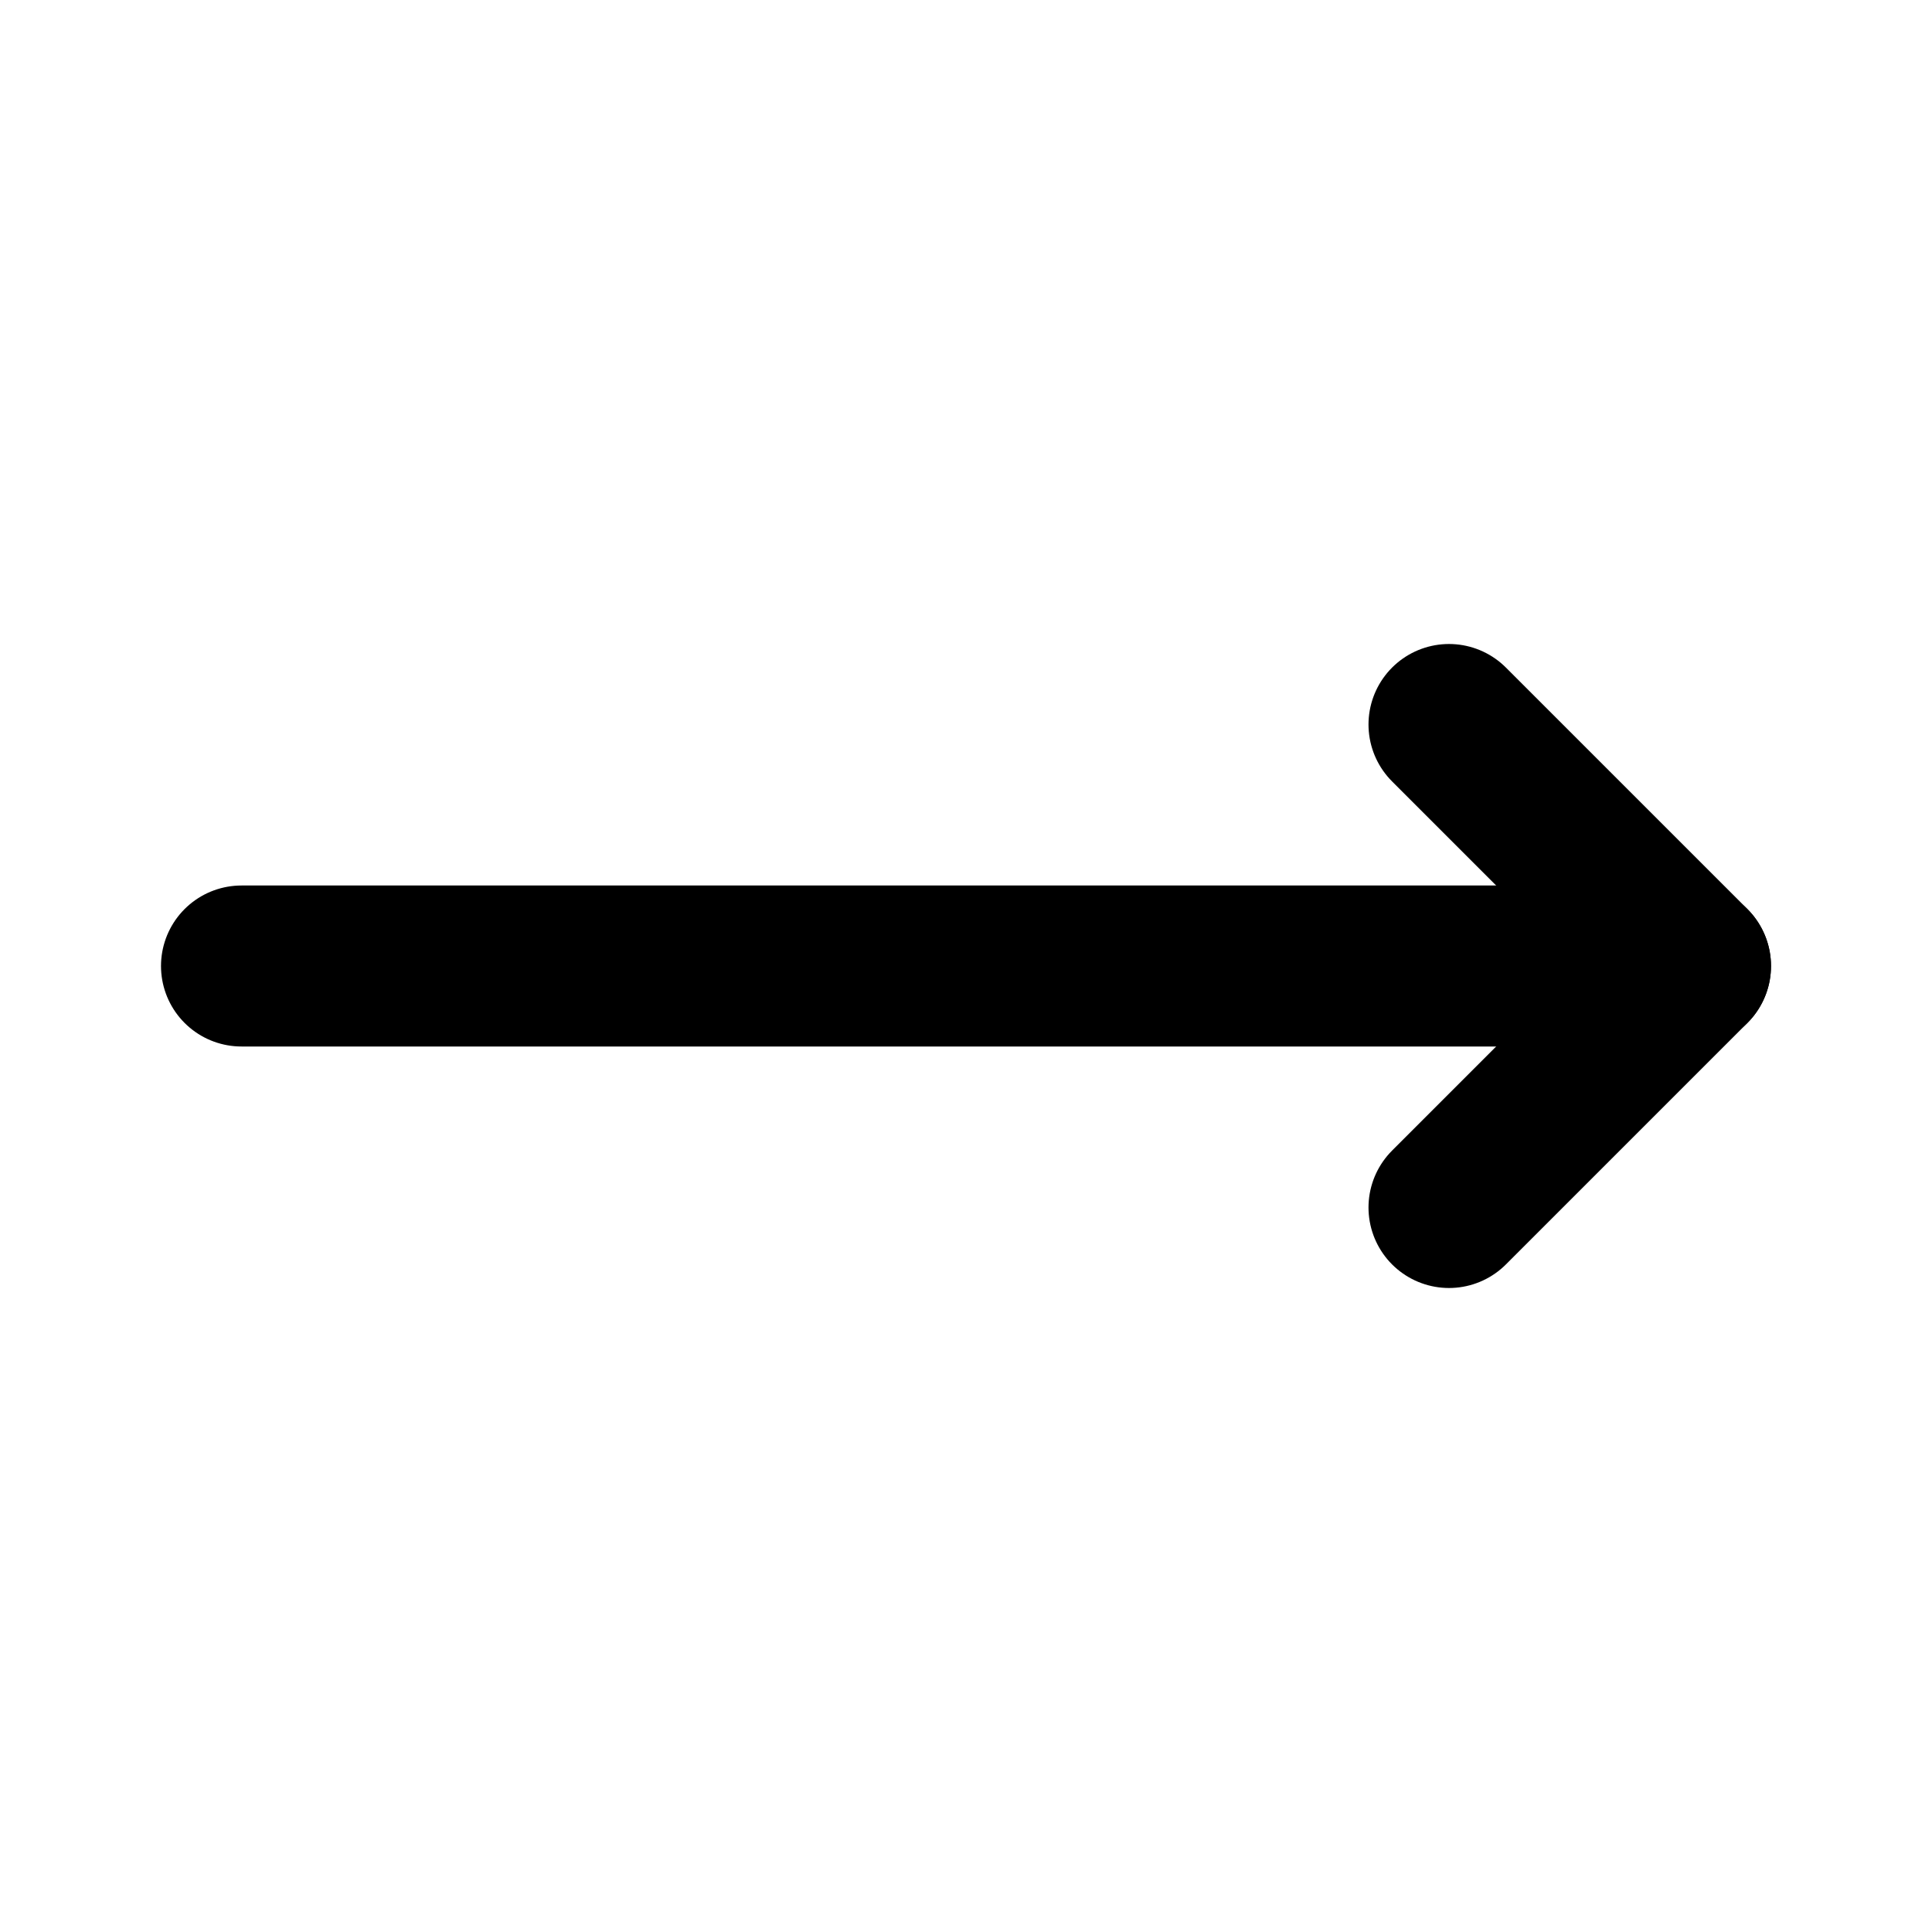
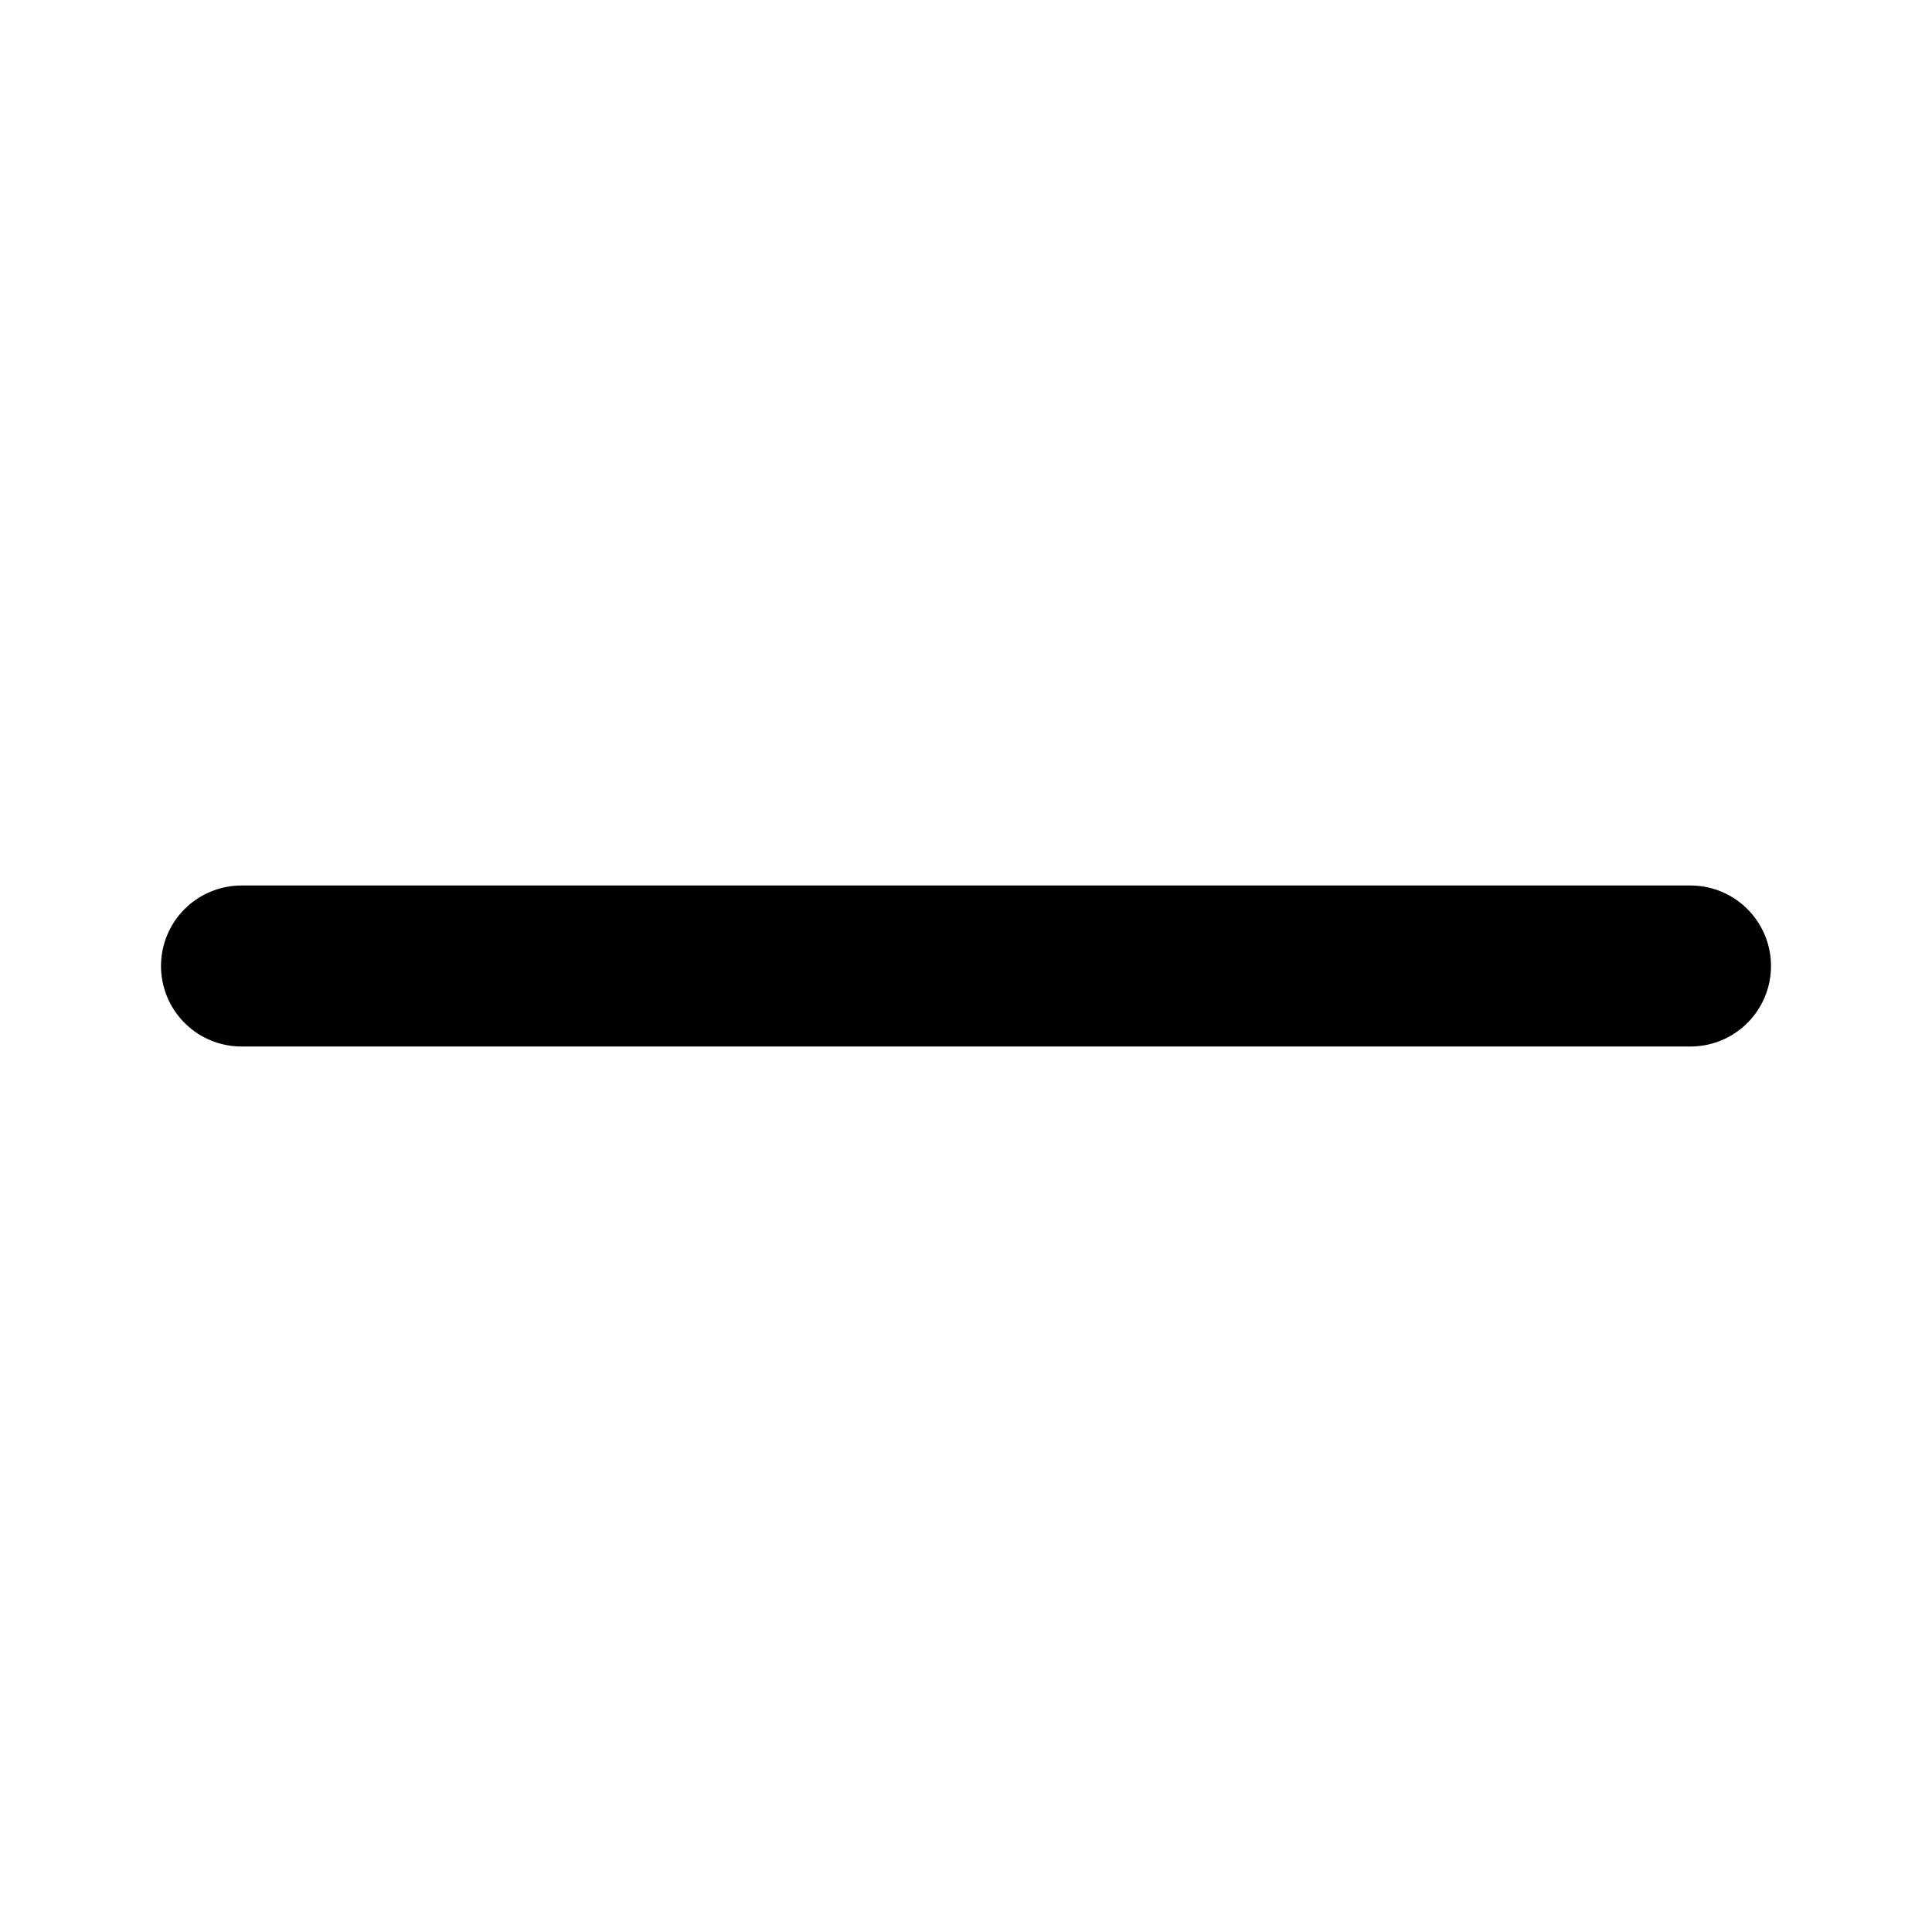
<svg xmlns="http://www.w3.org/2000/svg" fill="#000000" viewBox="0 0 24 24" id="right-arrow" data-name="Flat Line" class="icon flat-line">
  <g id="SVGRepo_bgCarrier" stroke-width="0" />
  <g id="SVGRepo_tracerCarrier" stroke-linecap="round" stroke-linejoin="round" />
  <g id="SVGRepo_iconCarrier">
    <line id="primary" x1="3" y1="12" x2="21" y2="12" style="fill: none; stroke: #000000; stroke-linecap: round; stroke-linejoin: round; stroke-width: 2;" />
-     <polyline id="primary-2" data-name="primary" points="18 15 21 12 18 9" style="fill: none; stroke: #000000; stroke-linecap: round; stroke-linejoin: round; stroke-width: 2;" />
  </g>
</svg>